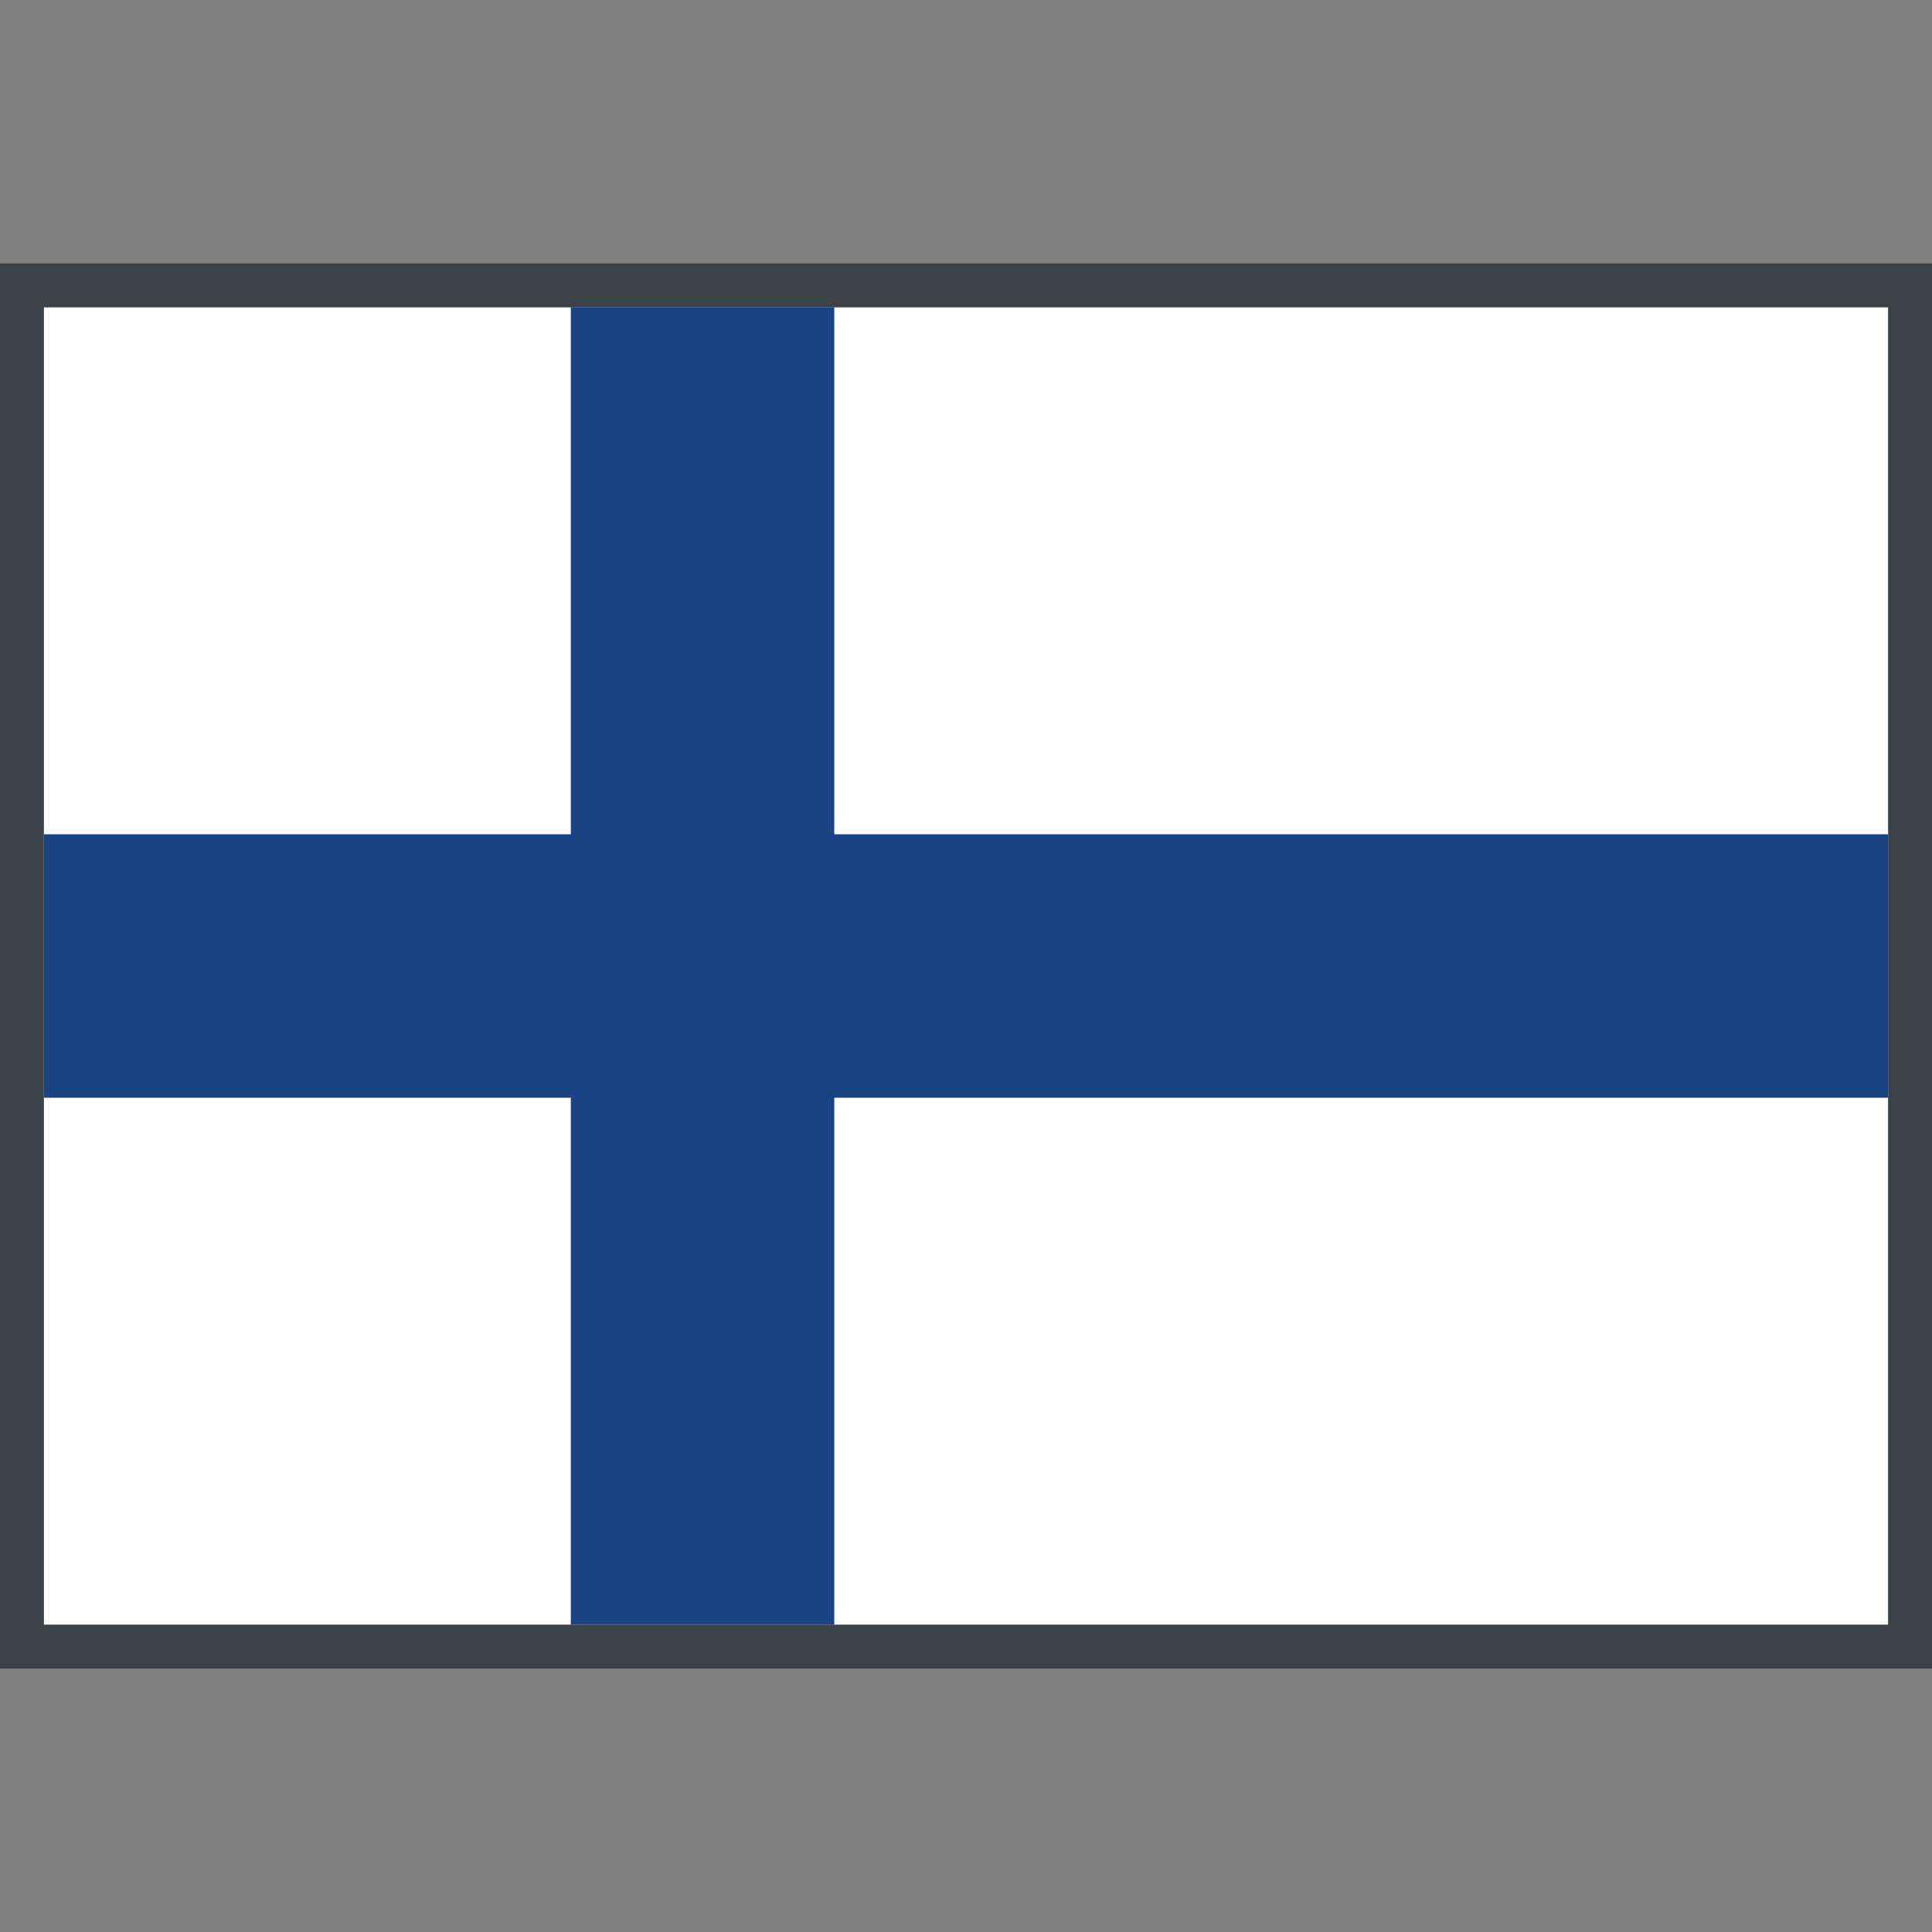
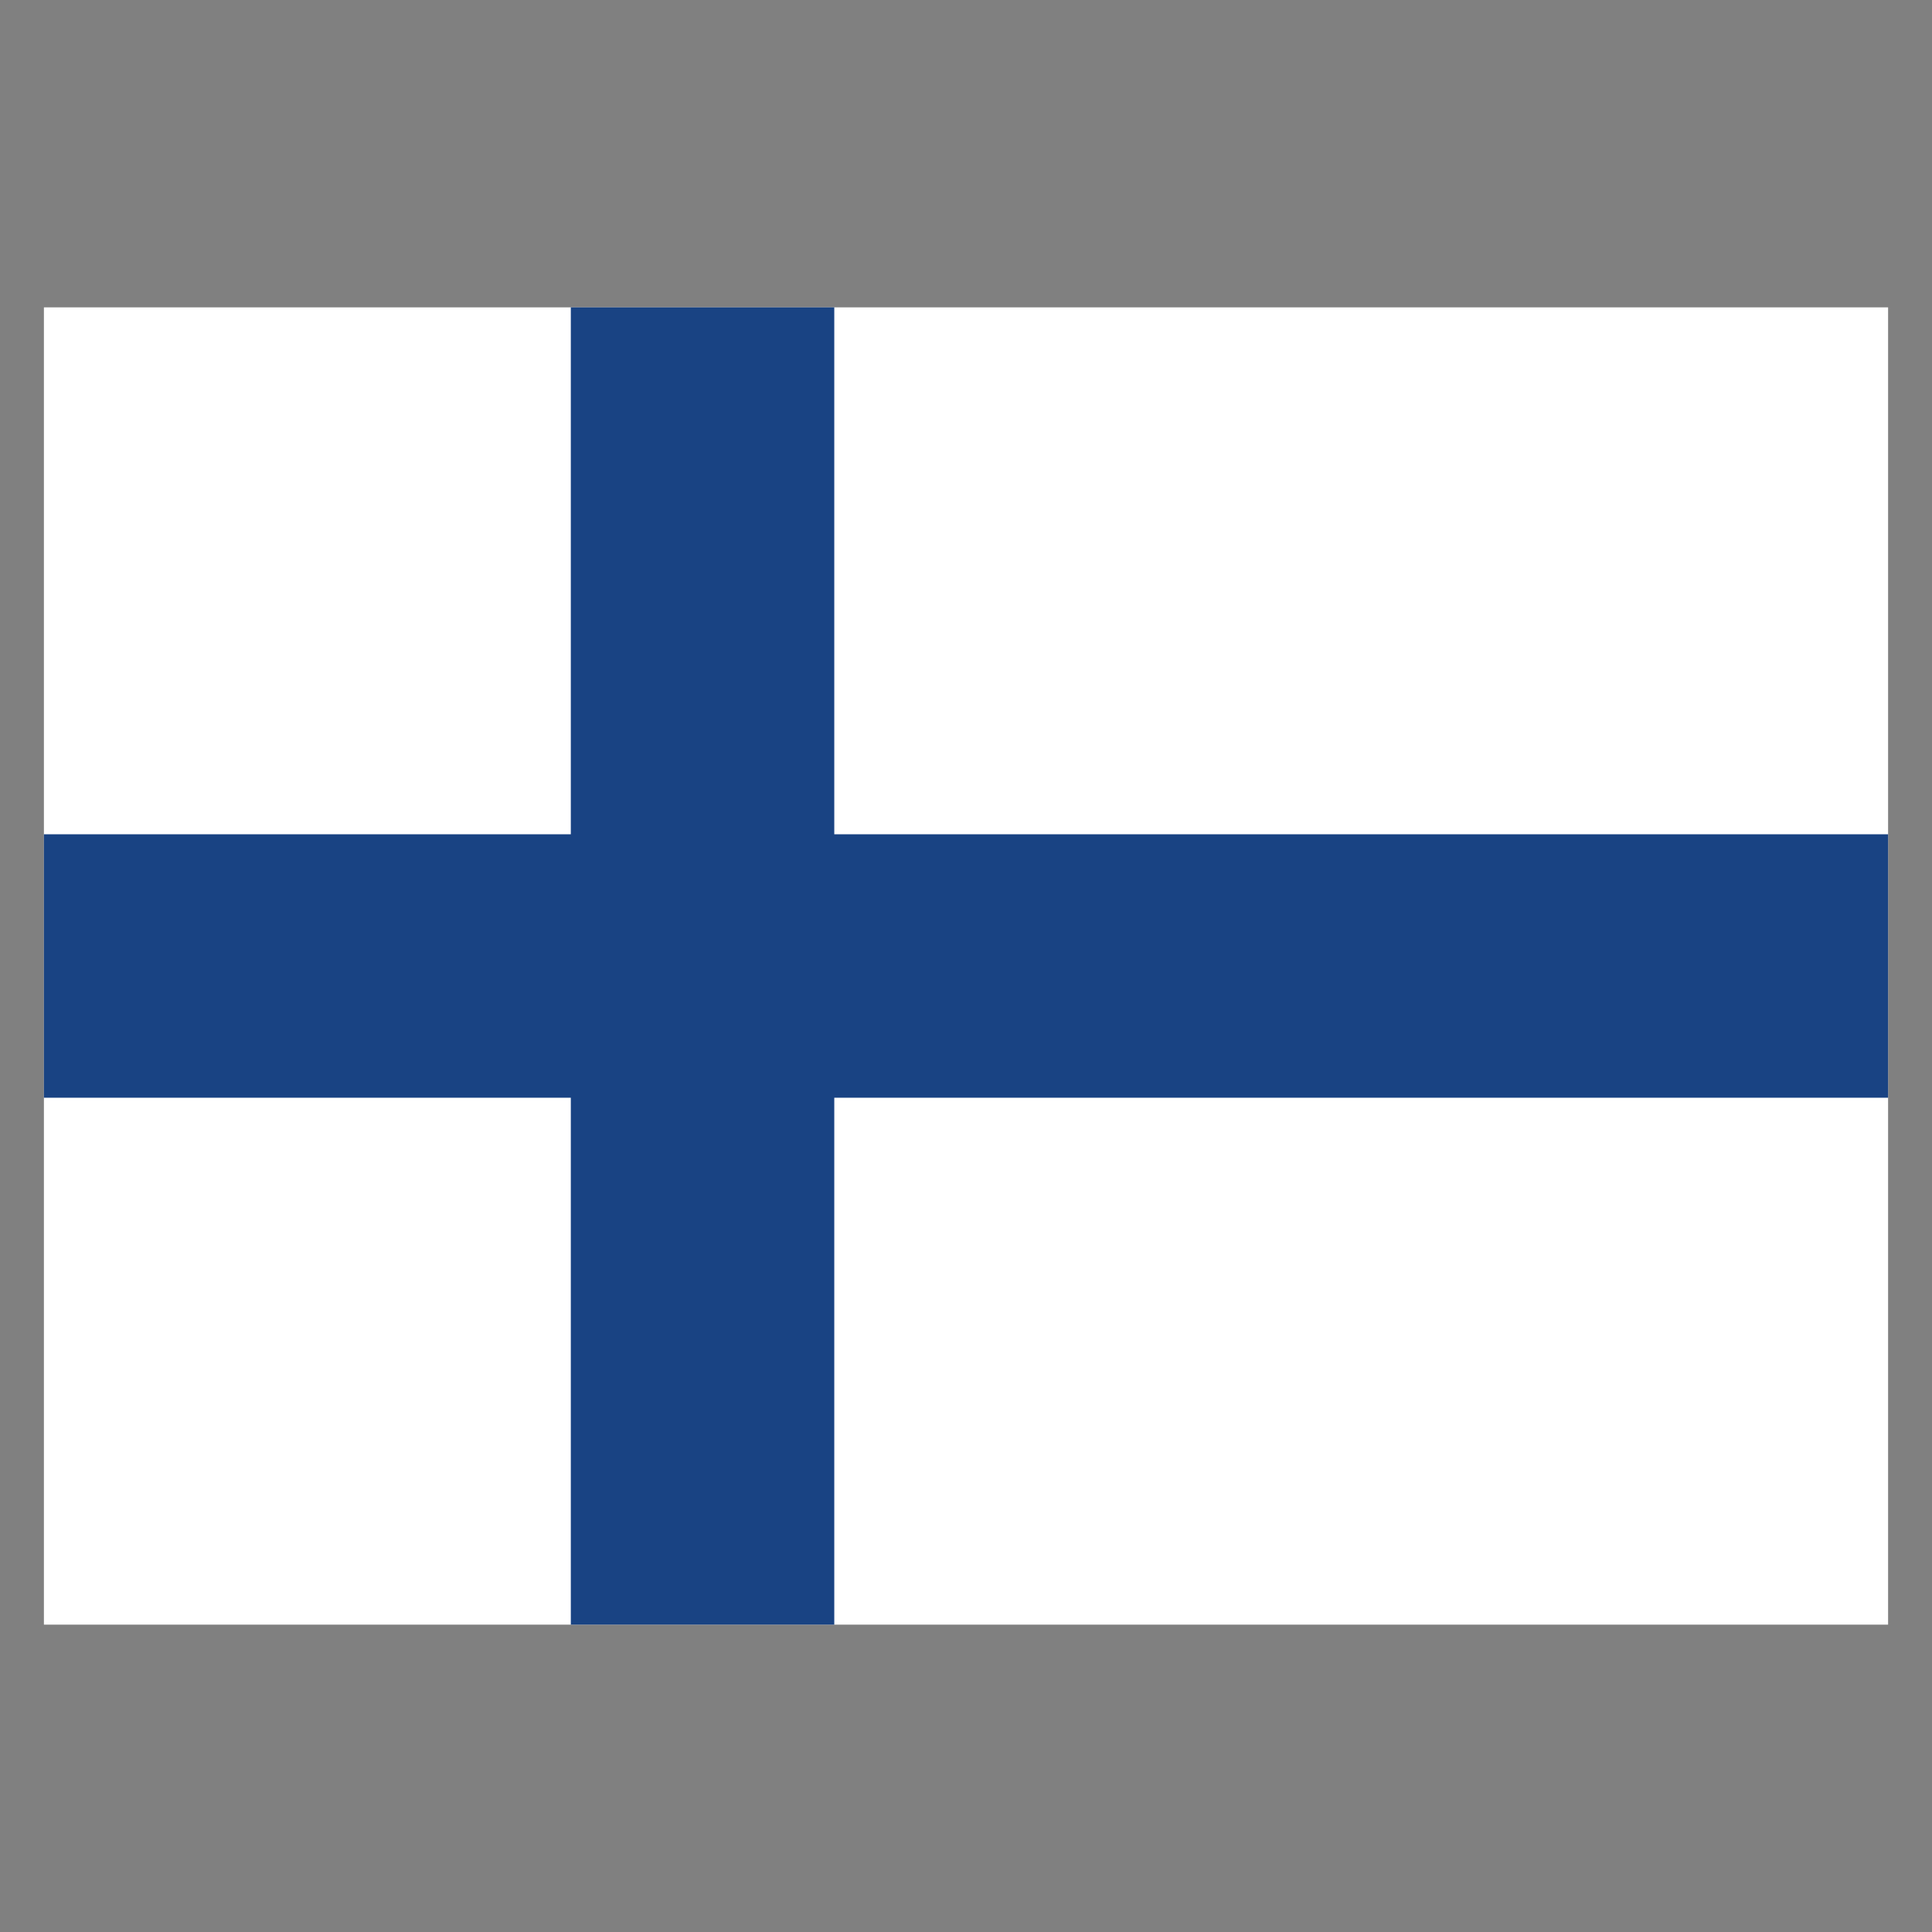
<svg xmlns="http://www.w3.org/2000/svg" id="Ebene_1" data-name="Ebene 1" viewBox="0 0 44 44">
  <rect x="0" y="0" width="44" height="44" fill="#808080" stroke="none" />
  <defs>
    <style>.cls-1{fill:#3c4147;}.cls-2{fill:#fff;}.cls-3{fill:#194383;}</style>
  </defs>
-   <rect class="cls-1" y="6" width="44" height="32" />
  <rect class="cls-2" x="1" y="7" width="42" height="30" />
  <rect class="cls-3" x="1" y="19" width="42" height="6" />
  <rect class="cls-3" x="13" y="7" width="6" height="30" />
</svg>